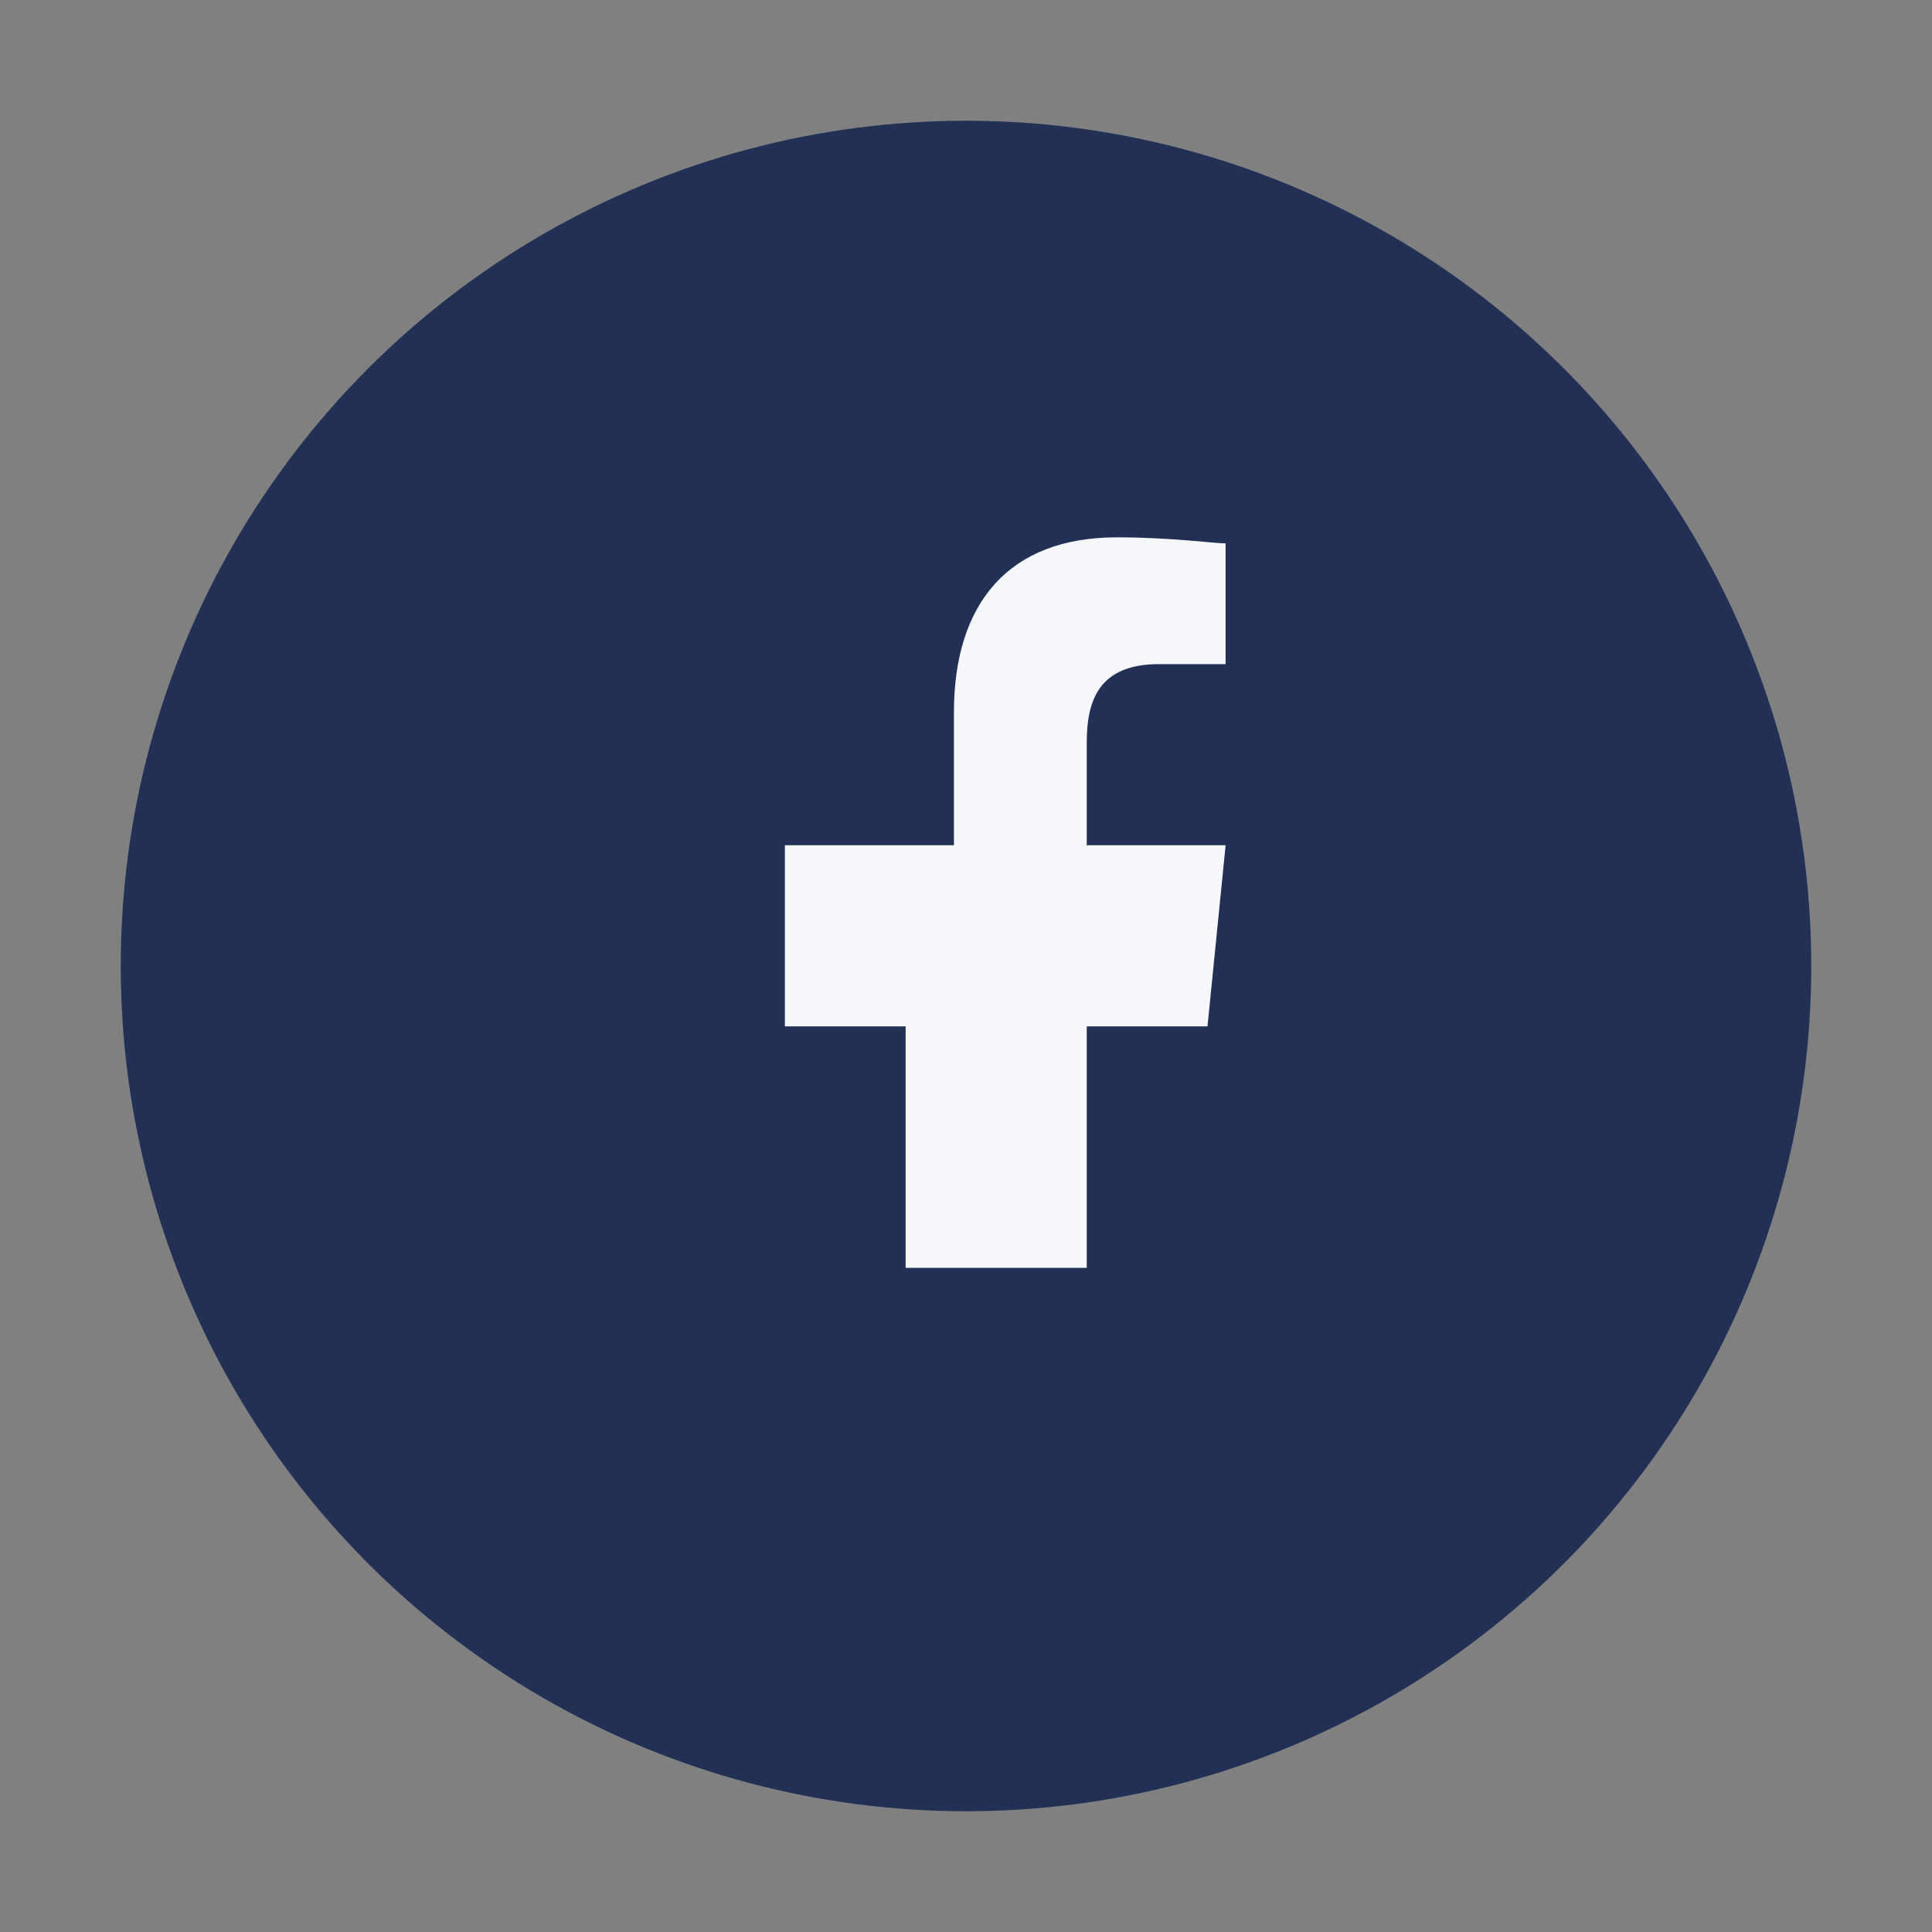
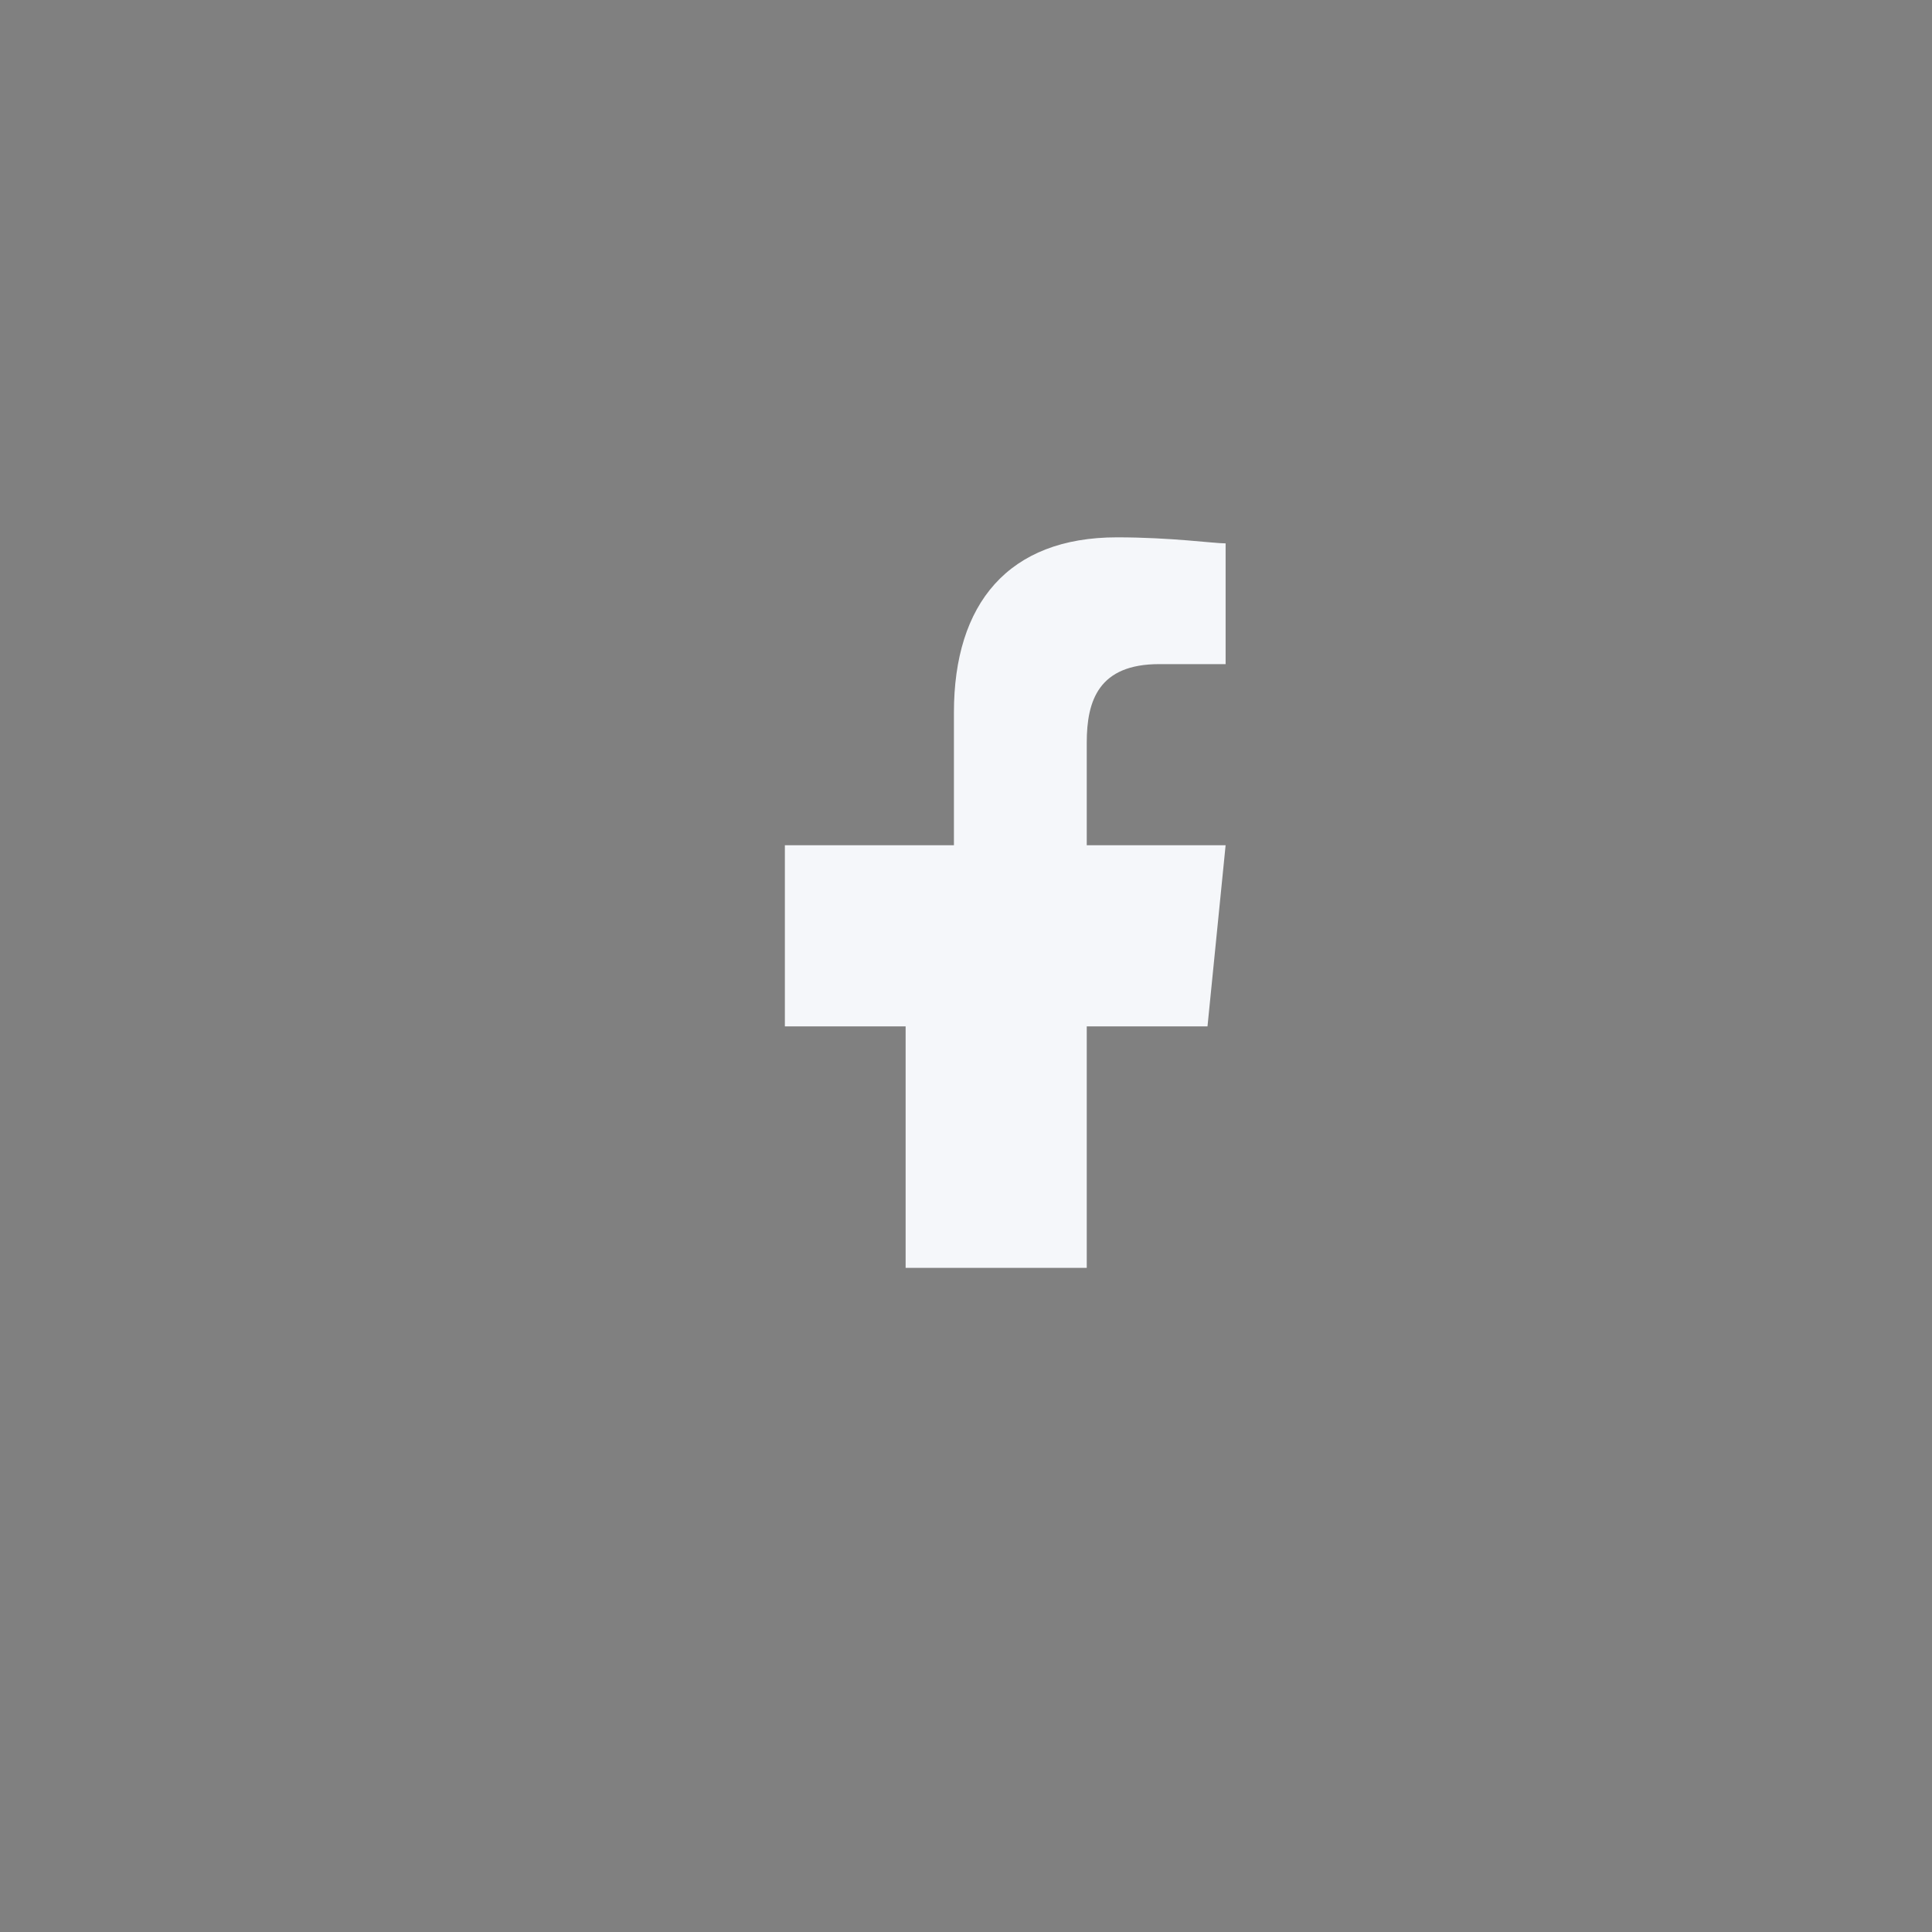
<svg xmlns="http://www.w3.org/2000/svg" width="32" height="32" viewBox="0 0 32 32">
  <rect x="0" y="0" width="32" height="32" fill="#808080" stroke="none" />
-   <circle cx="16" cy="16" r="14" fill="#223056" />
  <path d="M18 21v-4h2l.3-3h-2.3v-1.7c0-.7.2-1.3 1.2-1.3h1.1v-2c-.2 0-.9-.1-1.8-.1-1.8 0-2.7 1.1-2.7 2.9V14H13v3h2v4z" fill="#F5F7FA" />
</svg>